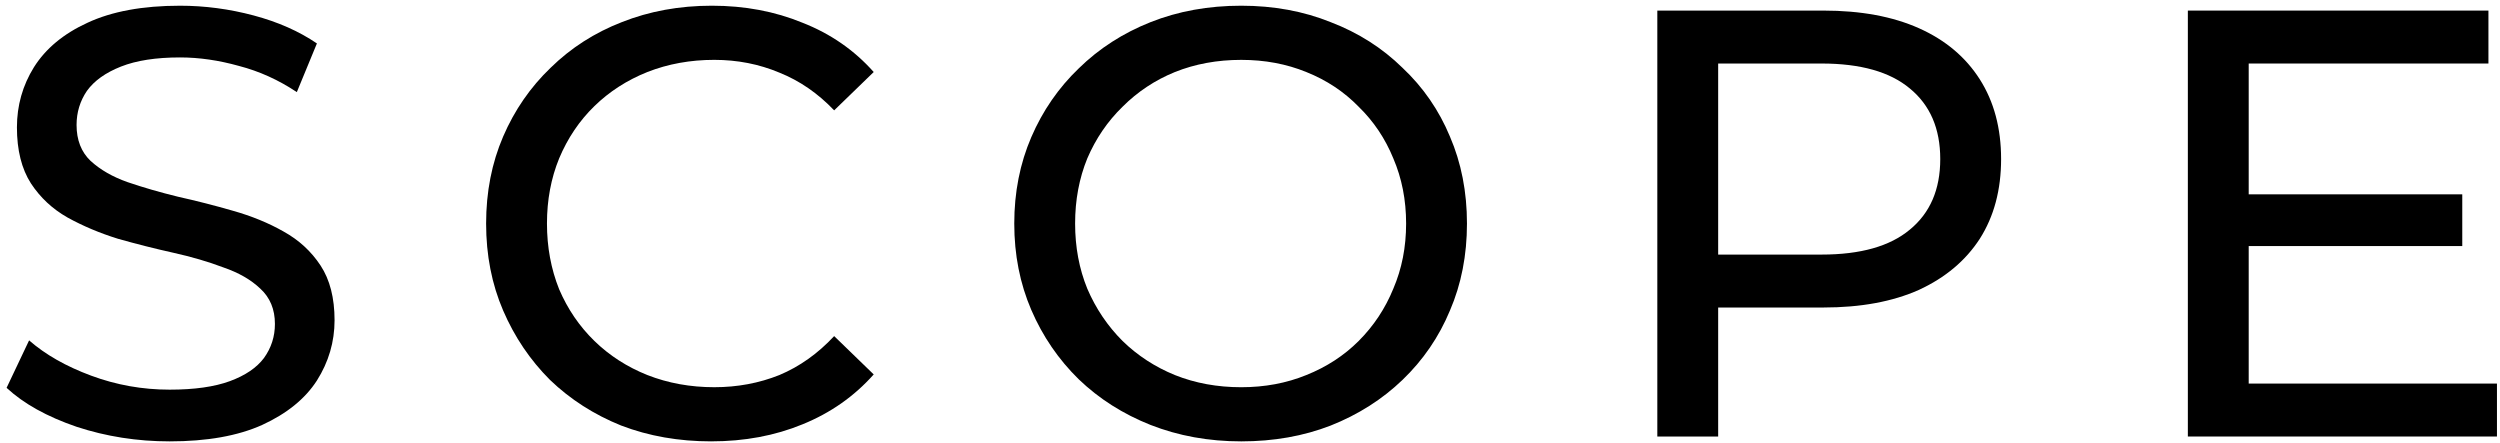
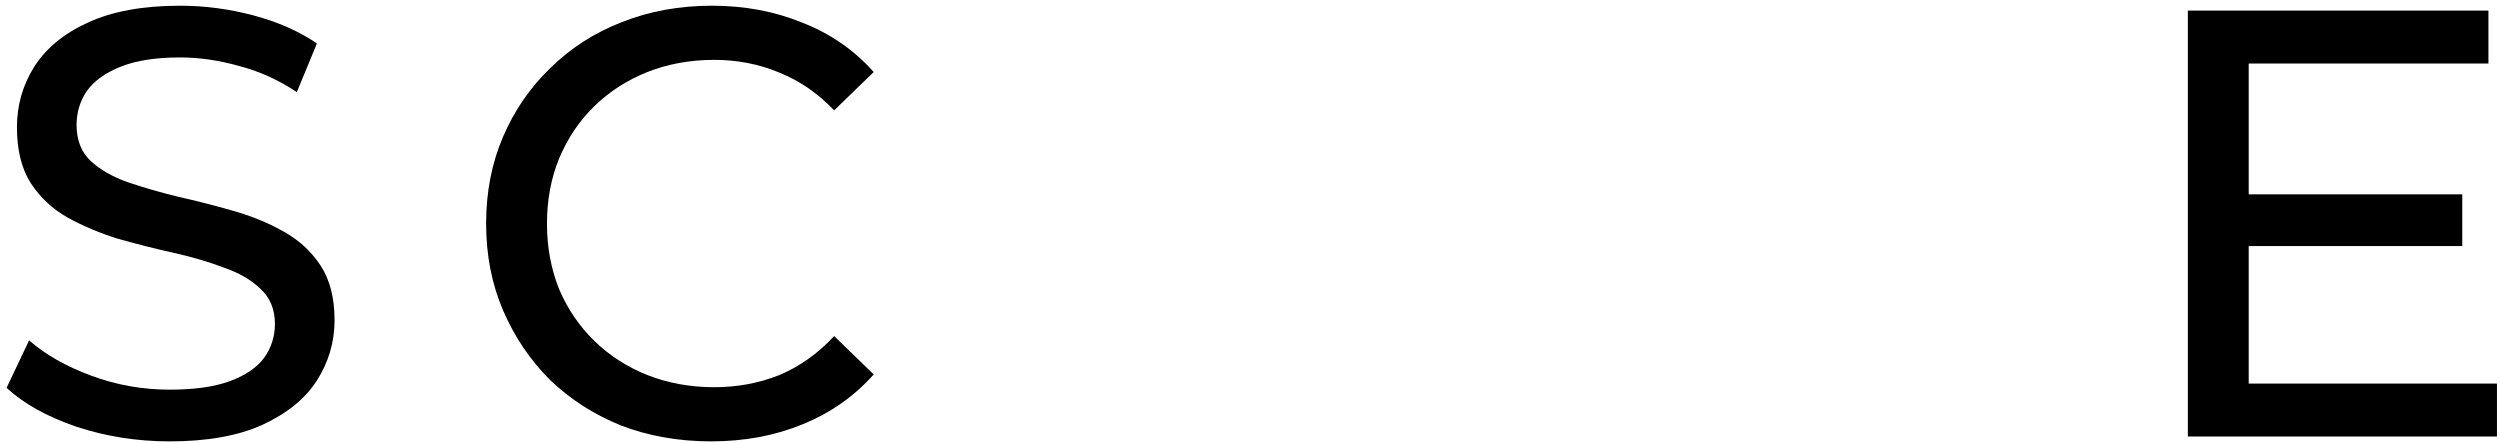
<svg xmlns="http://www.w3.org/2000/svg" fill="none" height="67" viewBox="0 0 378 67" width="378">
  <g fill="#000">
    <path d="m25.652 66.736c-4.907 0-9.599-.736-14.076-2.208-4.477-1.533-8.004-3.496-10.58-5.888l3.404-7.176c2.453 2.147 5.581 3.925 9.384 5.336 3.803 1.411 7.759 2.116 11.868 2.116 3.741 0 6.777-.429 9.108-1.288 2.331-.859 4.048-2.024 5.152-3.496 1.104-1.533 1.656-3.251 1.656-5.152 0-2.208-.736-3.987-2.208-5.336-1.411-1.349-3.281-2.423-5.612-3.22-2.269-.859-4.784-1.595-7.544-2.208-2.76-.613-5.551-1.319-8.372-2.116-2.76-.859-5.305-1.932-7.636-3.22-2.269-1.288-4.109-3.005-5.52-5.152-1.411-2.208-2.116-5.029-2.116-8.464 0-3.312.859-6.348 2.576-9.108 1.779-2.821 4.477-5.06 8.096-6.716 3.68-1.717 8.341-2.576 13.984-2.576 3.741 0 7.452.491 11.132 1.472 3.68.981 6.869 2.392 9.568 4.232l-3.036 7.36c-2.76-1.84-5.673-3.159-8.74-3.956-3.067-.859-6.041-1.288-8.924-1.288-3.619 0-6.593.46-8.924 1.38-2.331.92-4.048 2.147-5.152 3.68-1.043 1.533-1.564 3.251-1.564 5.152 0 2.269.705 4.079 2.116 5.428 1.472 1.349 3.343 2.423 5.612 3.22 2.331.797 4.876 1.533 7.636 2.208 2.76.613 5.52 1.319 8.28 2.116 2.821.797 5.367 1.84 7.636 3.128 2.331 1.288 4.201 3.005 5.612 5.152s2.116 4.907 2.116 8.28c0 3.251-.889 6.287-2.668 9.108-1.779 2.76-4.539 4.999-8.28 6.716-3.68 1.656-8.341 2.484-13.984 2.484z" />
    <path d="m107.541 66.736c-4.907 0-9.446-.797-13.616-2.392-4.109-1.656-7.697-3.956-10.764-6.9-3.005-3.005-5.367-6.501-7.084-10.488s-2.576-8.372-2.576-13.156.859-9.169 2.576-13.156 4.109-7.452 7.176-10.396c3.067-3.005 6.655-5.305 10.764-6.9 4.171-1.656 8.709-2.484 13.616-2.484 4.968 0 9.537.859 13.708 2.576 4.232 1.656 7.82 4.14 10.764 7.452l-5.98 5.796c-2.454-2.576-5.214-4.477-8.28-5.704-3.067-1.288-6.348-1.932-9.844-1.932-3.619 0-6.992.613-10.12 1.84-3.067 1.227-5.735 2.944-8.004 5.152s-4.048 4.845-5.336 7.912c-1.227 3.005-1.84 6.287-1.84 9.844 0 3.557.613 6.869 1.84 9.936 1.288 3.005 3.067 5.612 5.336 7.82s4.937 3.925 8.004 5.152c3.128 1.227 6.501 1.84 10.12 1.84 3.496 0 6.777-.613 9.844-1.84 3.066-1.288 5.826-3.251 8.28-5.888l5.98 5.796c-2.944 3.312-6.532 5.827-10.764 7.544-4.171 1.717-8.771 2.576-13.8 2.576z" />
-     <path d="m187.673 66.736c-4.906 0-9.476-.828-13.708-2.484-4.17-1.656-7.789-3.956-10.856-6.9-3.066-3.005-5.458-6.501-7.176-10.488-1.717-3.987-2.576-8.341-2.576-13.064 0-4.723.859-9.077 2.576-13.064 1.718-3.987 4.11-7.452 7.176-10.396 3.067-3.005 6.686-5.336 10.856-6.992 4.171-1.656 8.74-2.484 13.708-2.484 4.907 0 9.415.828 13.524 2.484 4.171 1.595 7.79 3.895 10.856 6.9 3.128 2.944 5.52 6.409 7.176 10.396 1.718 3.987 2.576 8.372 2.576 13.156s-.858 9.169-2.576 13.156c-1.656 3.987-4.048 7.483-7.176 10.488-3.066 2.944-6.685 5.244-10.856 6.9-4.109 1.595-8.617 2.392-13.524 2.392zm0-8.188c3.558 0 6.839-.613 9.844-1.84 3.067-1.227 5.704-2.944 7.912-5.152 2.27-2.269 4.018-4.907 5.244-7.912 1.288-3.005 1.932-6.287 1.932-9.844 0-3.557-.644-6.839-1.932-9.844-1.226-3.005-2.974-5.612-5.244-7.82-2.208-2.269-4.845-4.017-7.912-5.244-3.005-1.227-6.286-1.84-9.844-1.84-3.618 0-6.961.613-10.028 1.84-3.005 1.227-5.642 2.975-7.912 5.244-2.269 2.208-4.048 4.815-5.336 7.82-1.226 3.005-1.84 6.287-1.84 9.844 0 3.557.614 6.839 1.84 9.844 1.288 3.005 3.067 5.643 5.336 7.912 2.27 2.208 4.907 3.925 7.912 5.152 3.067 1.227 6.41 1.84 10.028 1.84z" />
-     <path d="m250.587 66v-64.4h25.116c5.643 0 10.457.889 14.444 2.668s7.053 4.355 9.2 7.728c2.147 3.373 3.22 7.391 3.22 12.052 0 4.661-1.073 8.679-3.22 12.052-2.147 3.312-5.213 5.888-9.2 7.728-3.987 1.779-8.801 2.668-14.444 2.668h-20.056l4.14-4.324v23.828zm9.2-22.908-4.14-4.6h19.78c5.888 0 10.335-1.257 13.34-3.772 3.067-2.515 4.6-6.072 4.6-10.672s-1.533-8.157-4.6-10.672c-3.005-2.515-7.452-3.772-13.34-3.772h-19.78l4.14-4.6z" />
    <path d="m339.175 29.384h33.12v7.82h-33.12zm.828 28.612h37.536v8.004h-46.736v-32.2-32.2h45.448v8.004h-36.248z" />
  </g>
</svg>